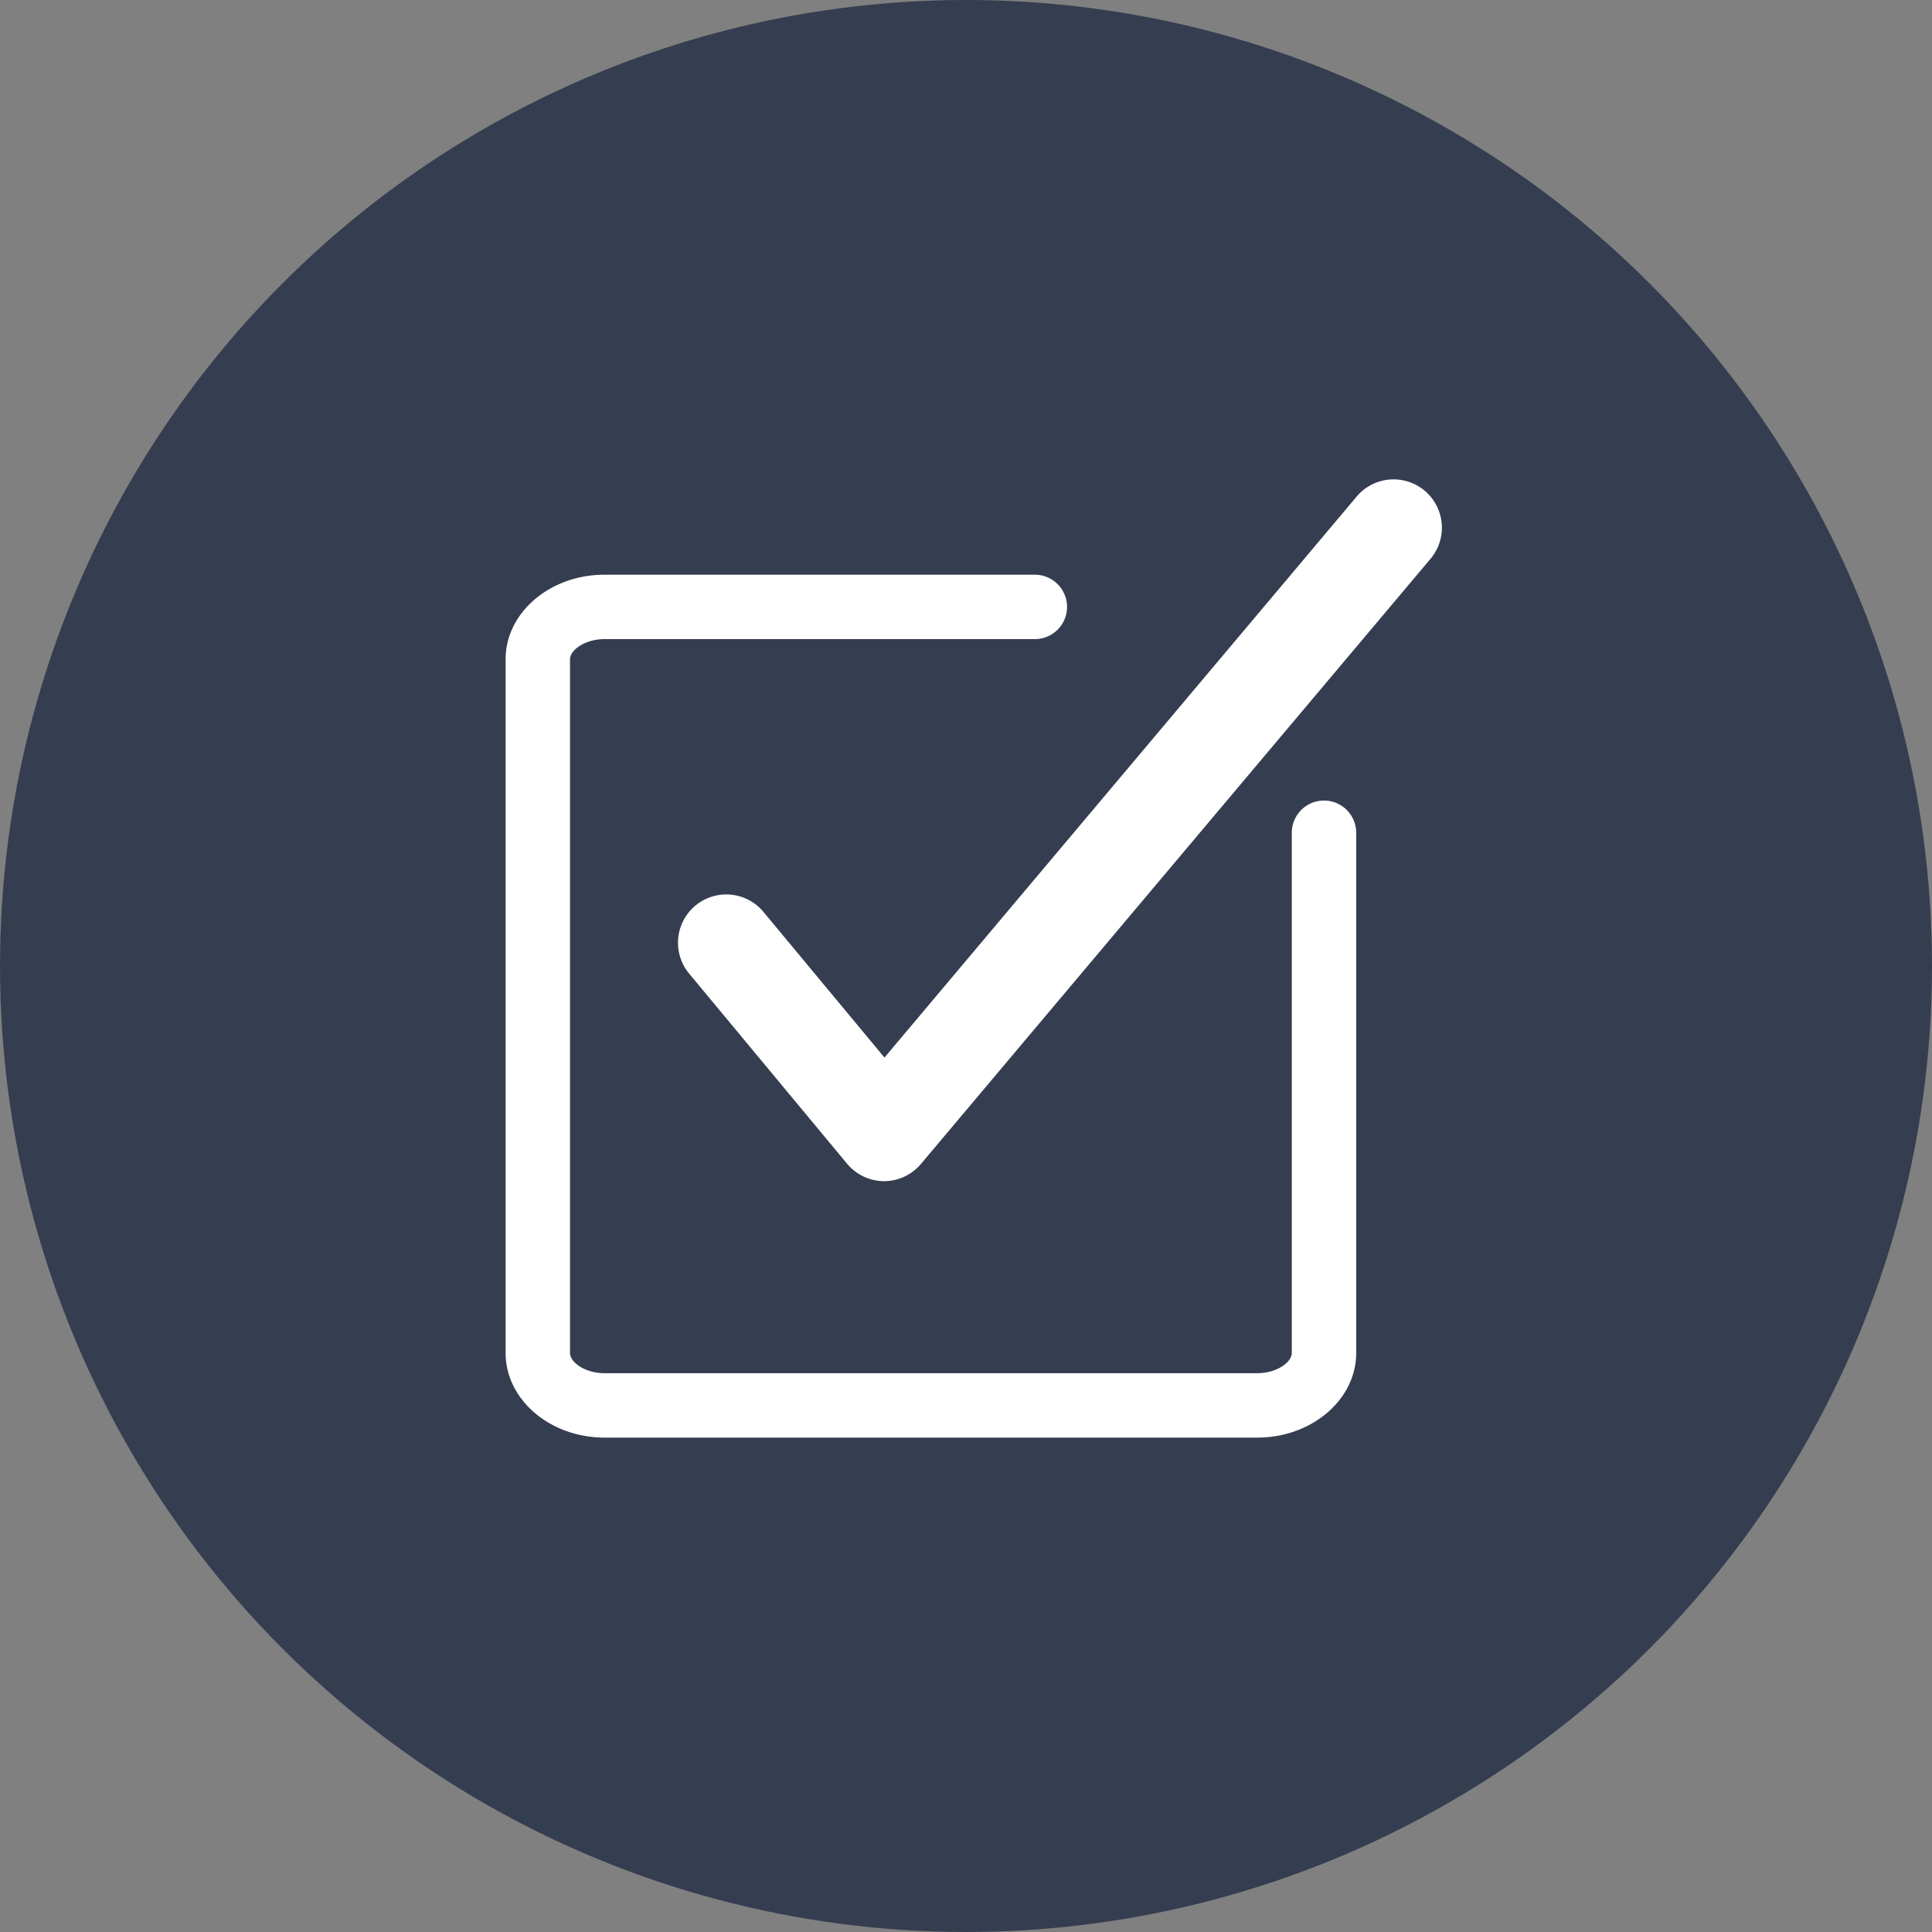
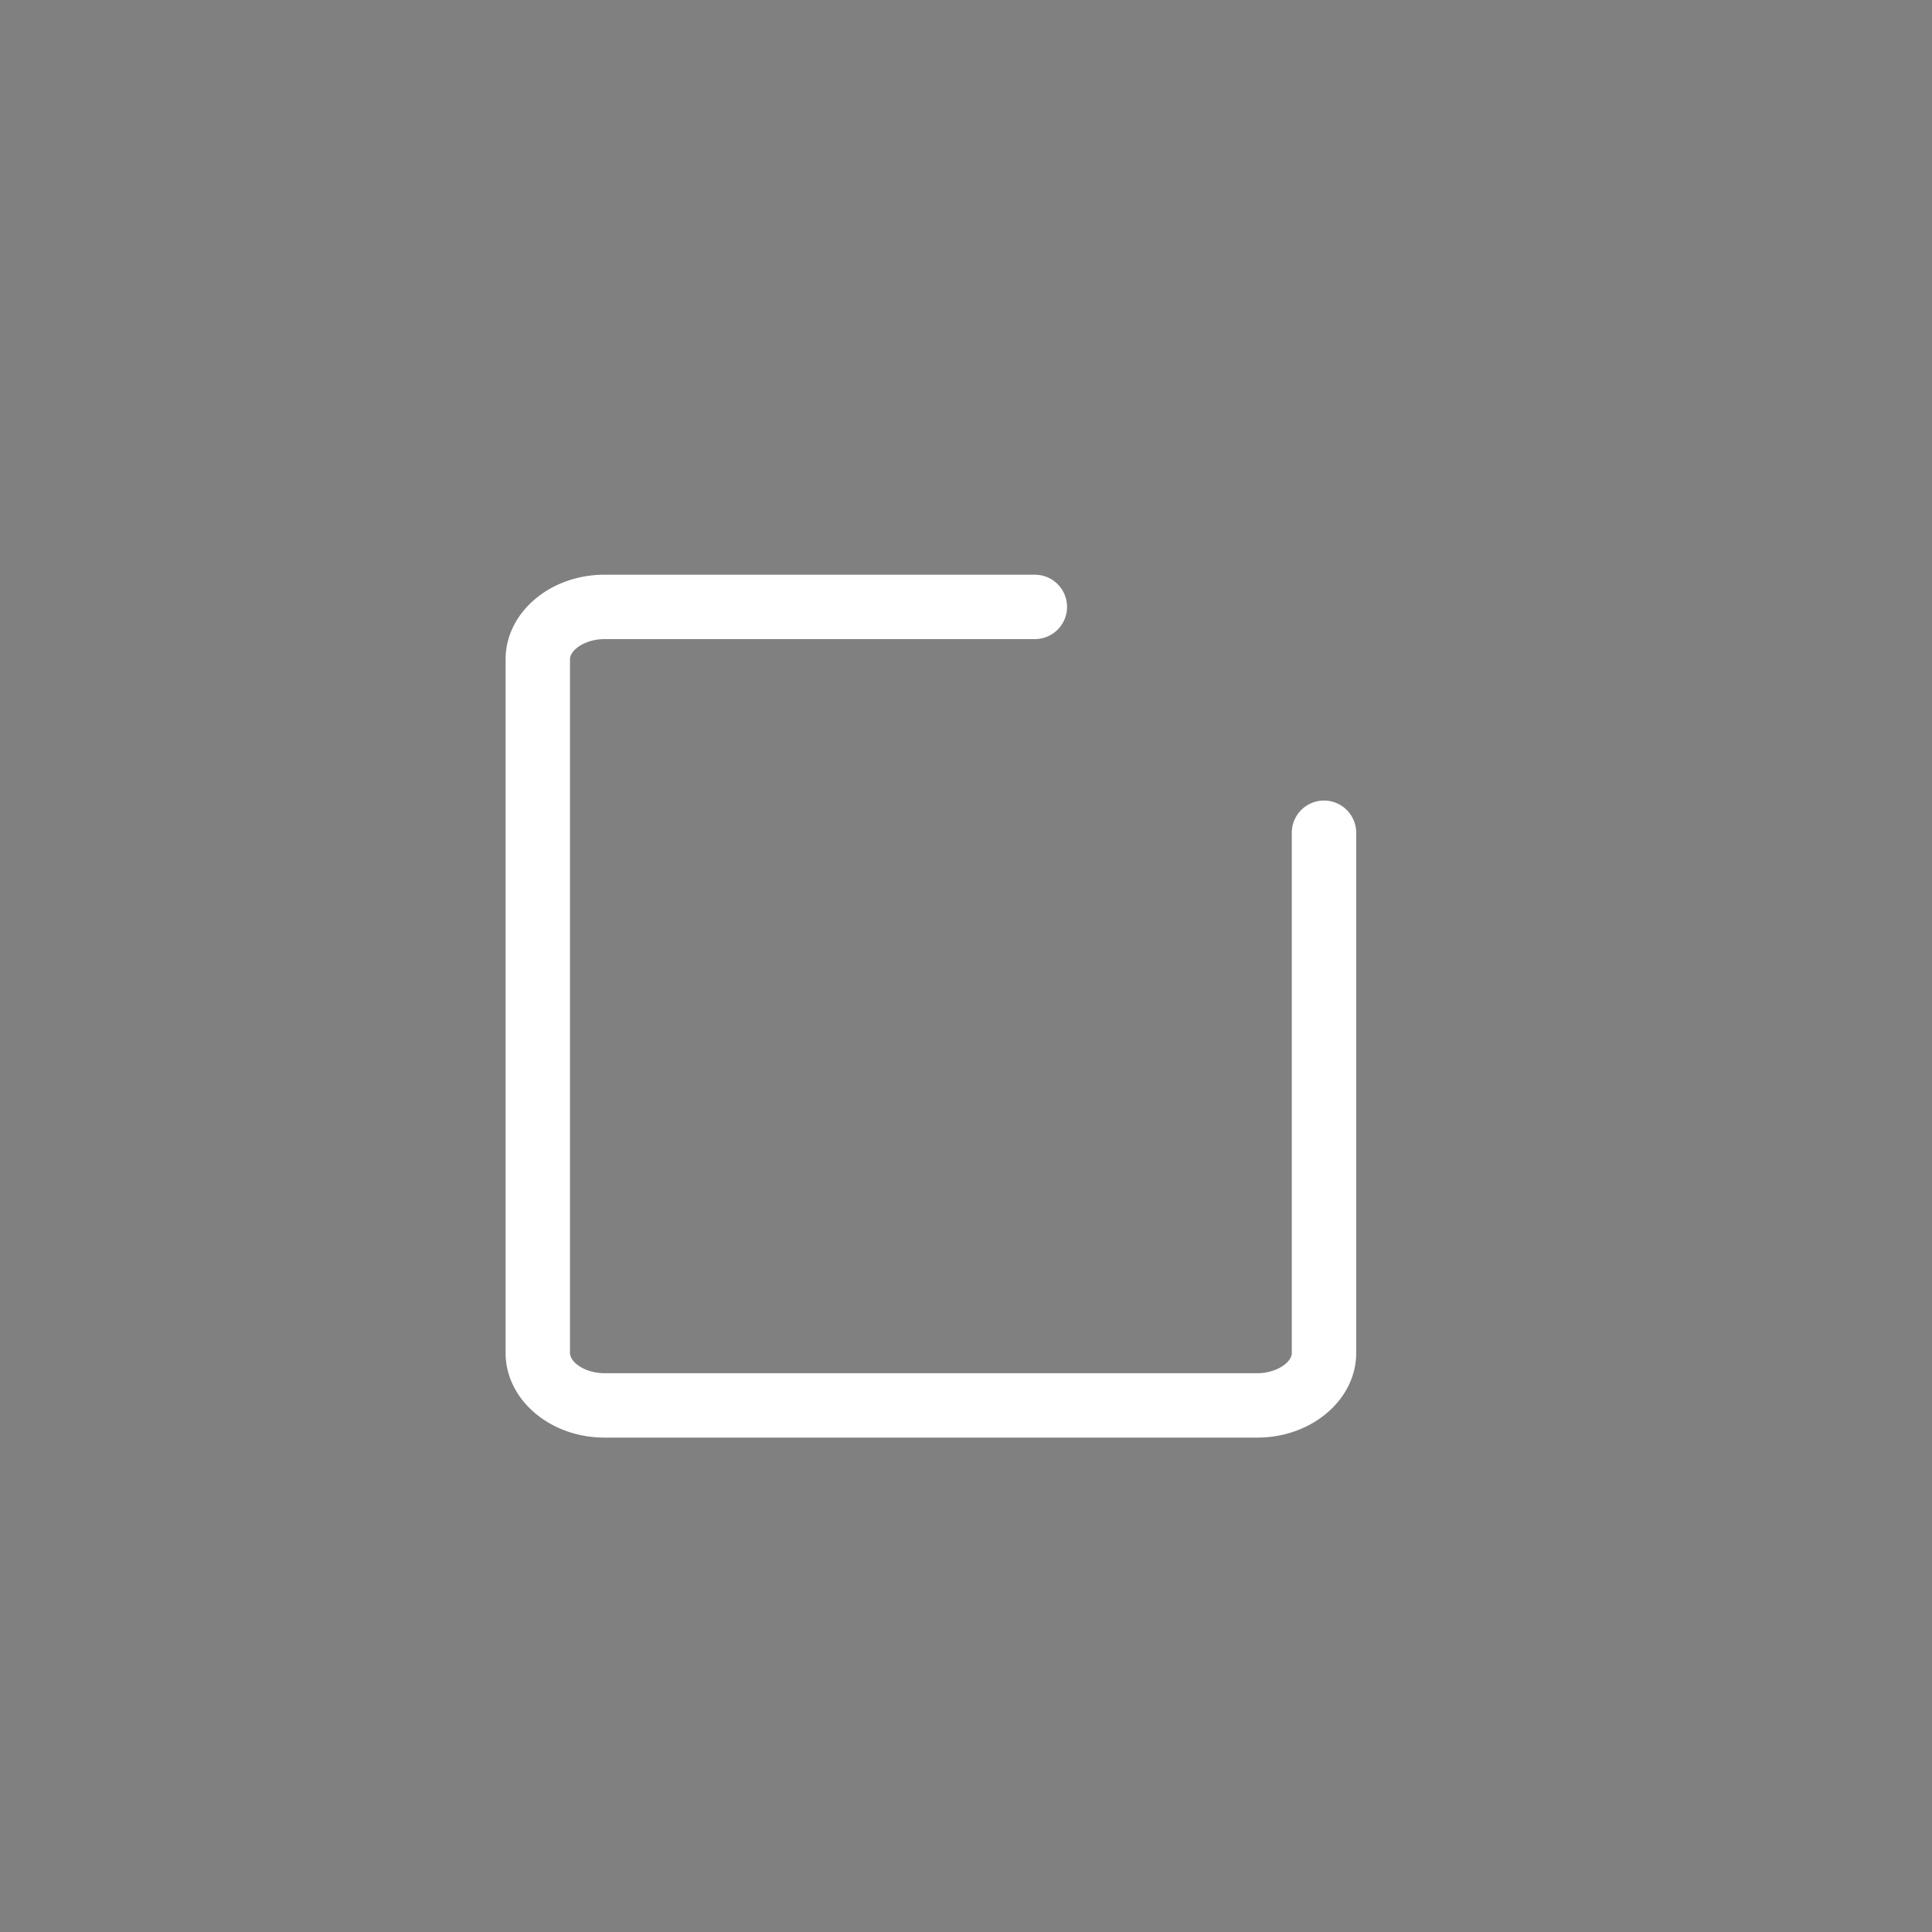
<svg xmlns="http://www.w3.org/2000/svg" viewBox="0 0 300 300">
  <rect x="0" y="0" width="300" height="300" fill="#808080" stroke="none" />
  <title>ojt-talent-acquisition-makes-vetting-faster</title>
-   <circle cx="150" cy="150" r="150" style="fill:#353e50" />
  <path d="M195.23,223.23H93.87c-8.47,0-15.36-5.9-15.36-13.14V102.37c0-7.24,6.89-13.13,15.36-13.13h66.82a5,5,0,0,1,0,10H93.87c-3,0-5.36,1.68-5.36,3.13V210.09c0,1.45,2.34,3.14,5.36,3.14H195.23c3,0,5.36-1.69,5.36-3.14V129.31a5,5,0,0,1,10,0v80.78C210.59,217.33,203.7,223.23,195.23,223.23Z" style="fill:#fff" />
-   <path d="M137.28,183.41h0a7.52,7.52,0,0,1-5.75-2.71l-24.42-29.4a7.5,7.5,0,1,1,11.53-9.59l18.7,22.51L210.75,77a7.5,7.5,0,0,1,11.48,9.65L143,180.74A7.5,7.5,0,0,1,137.28,183.41Z" style="fill:#fff" />
</svg>